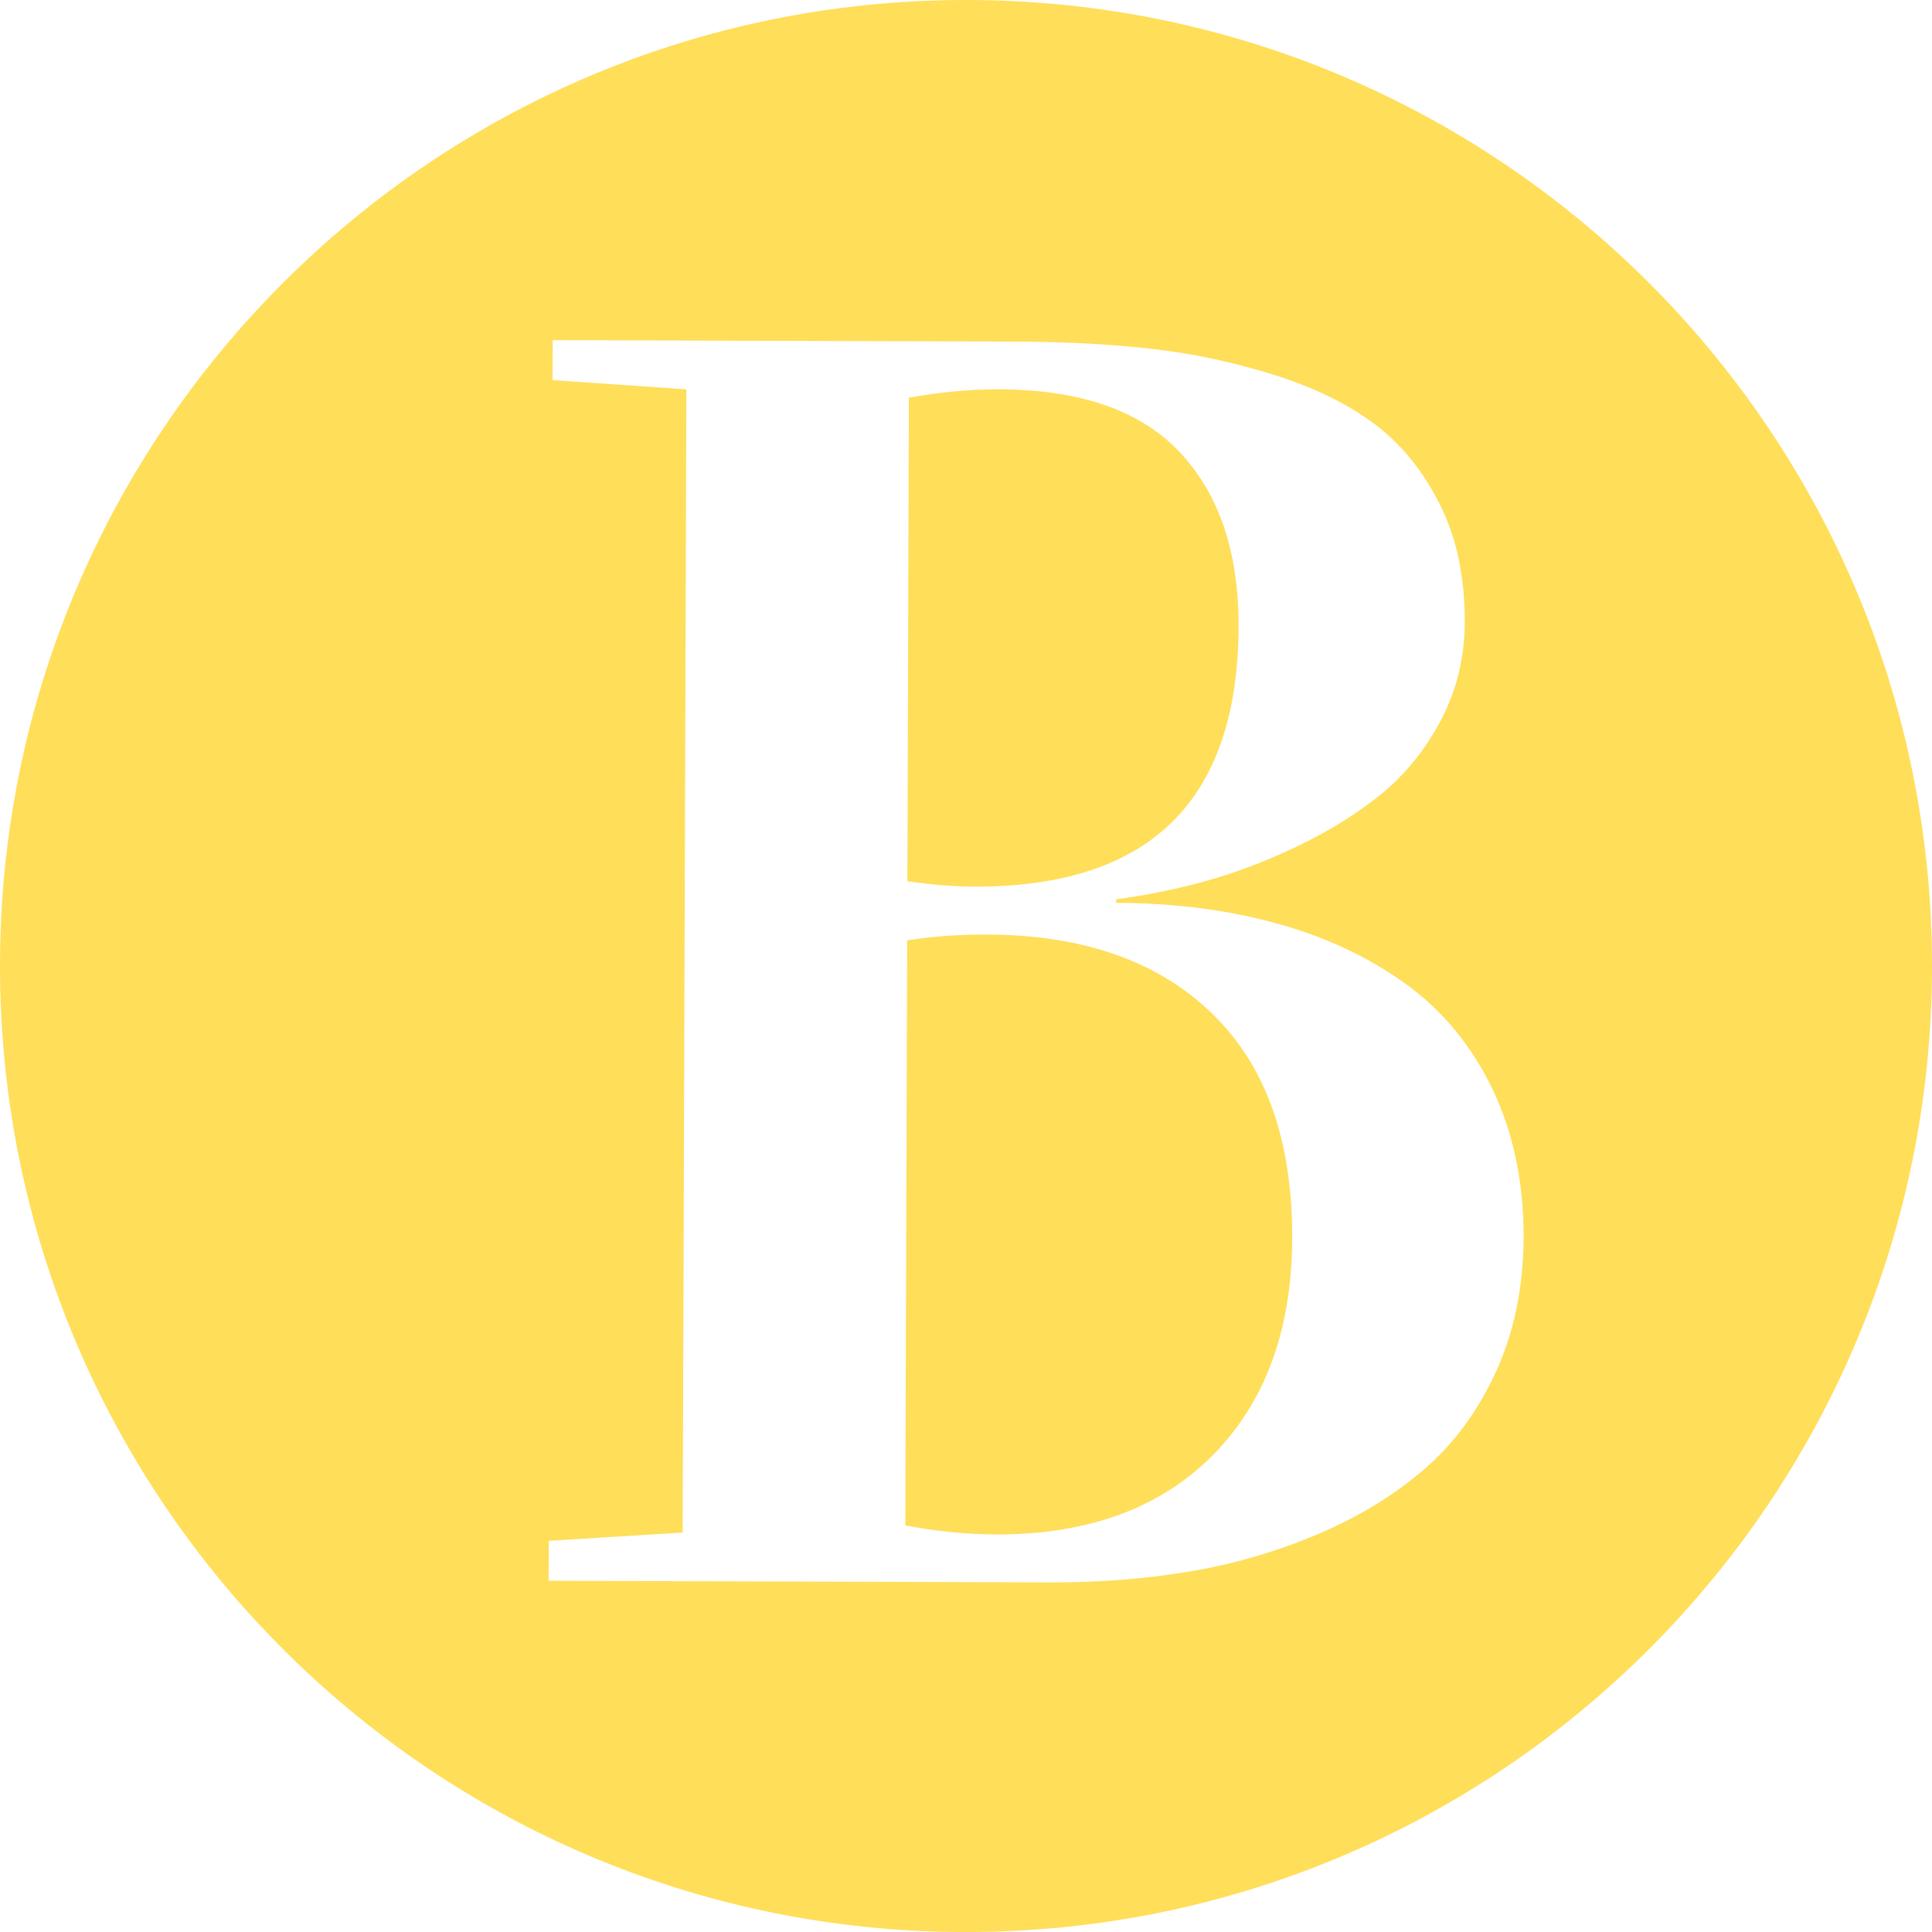
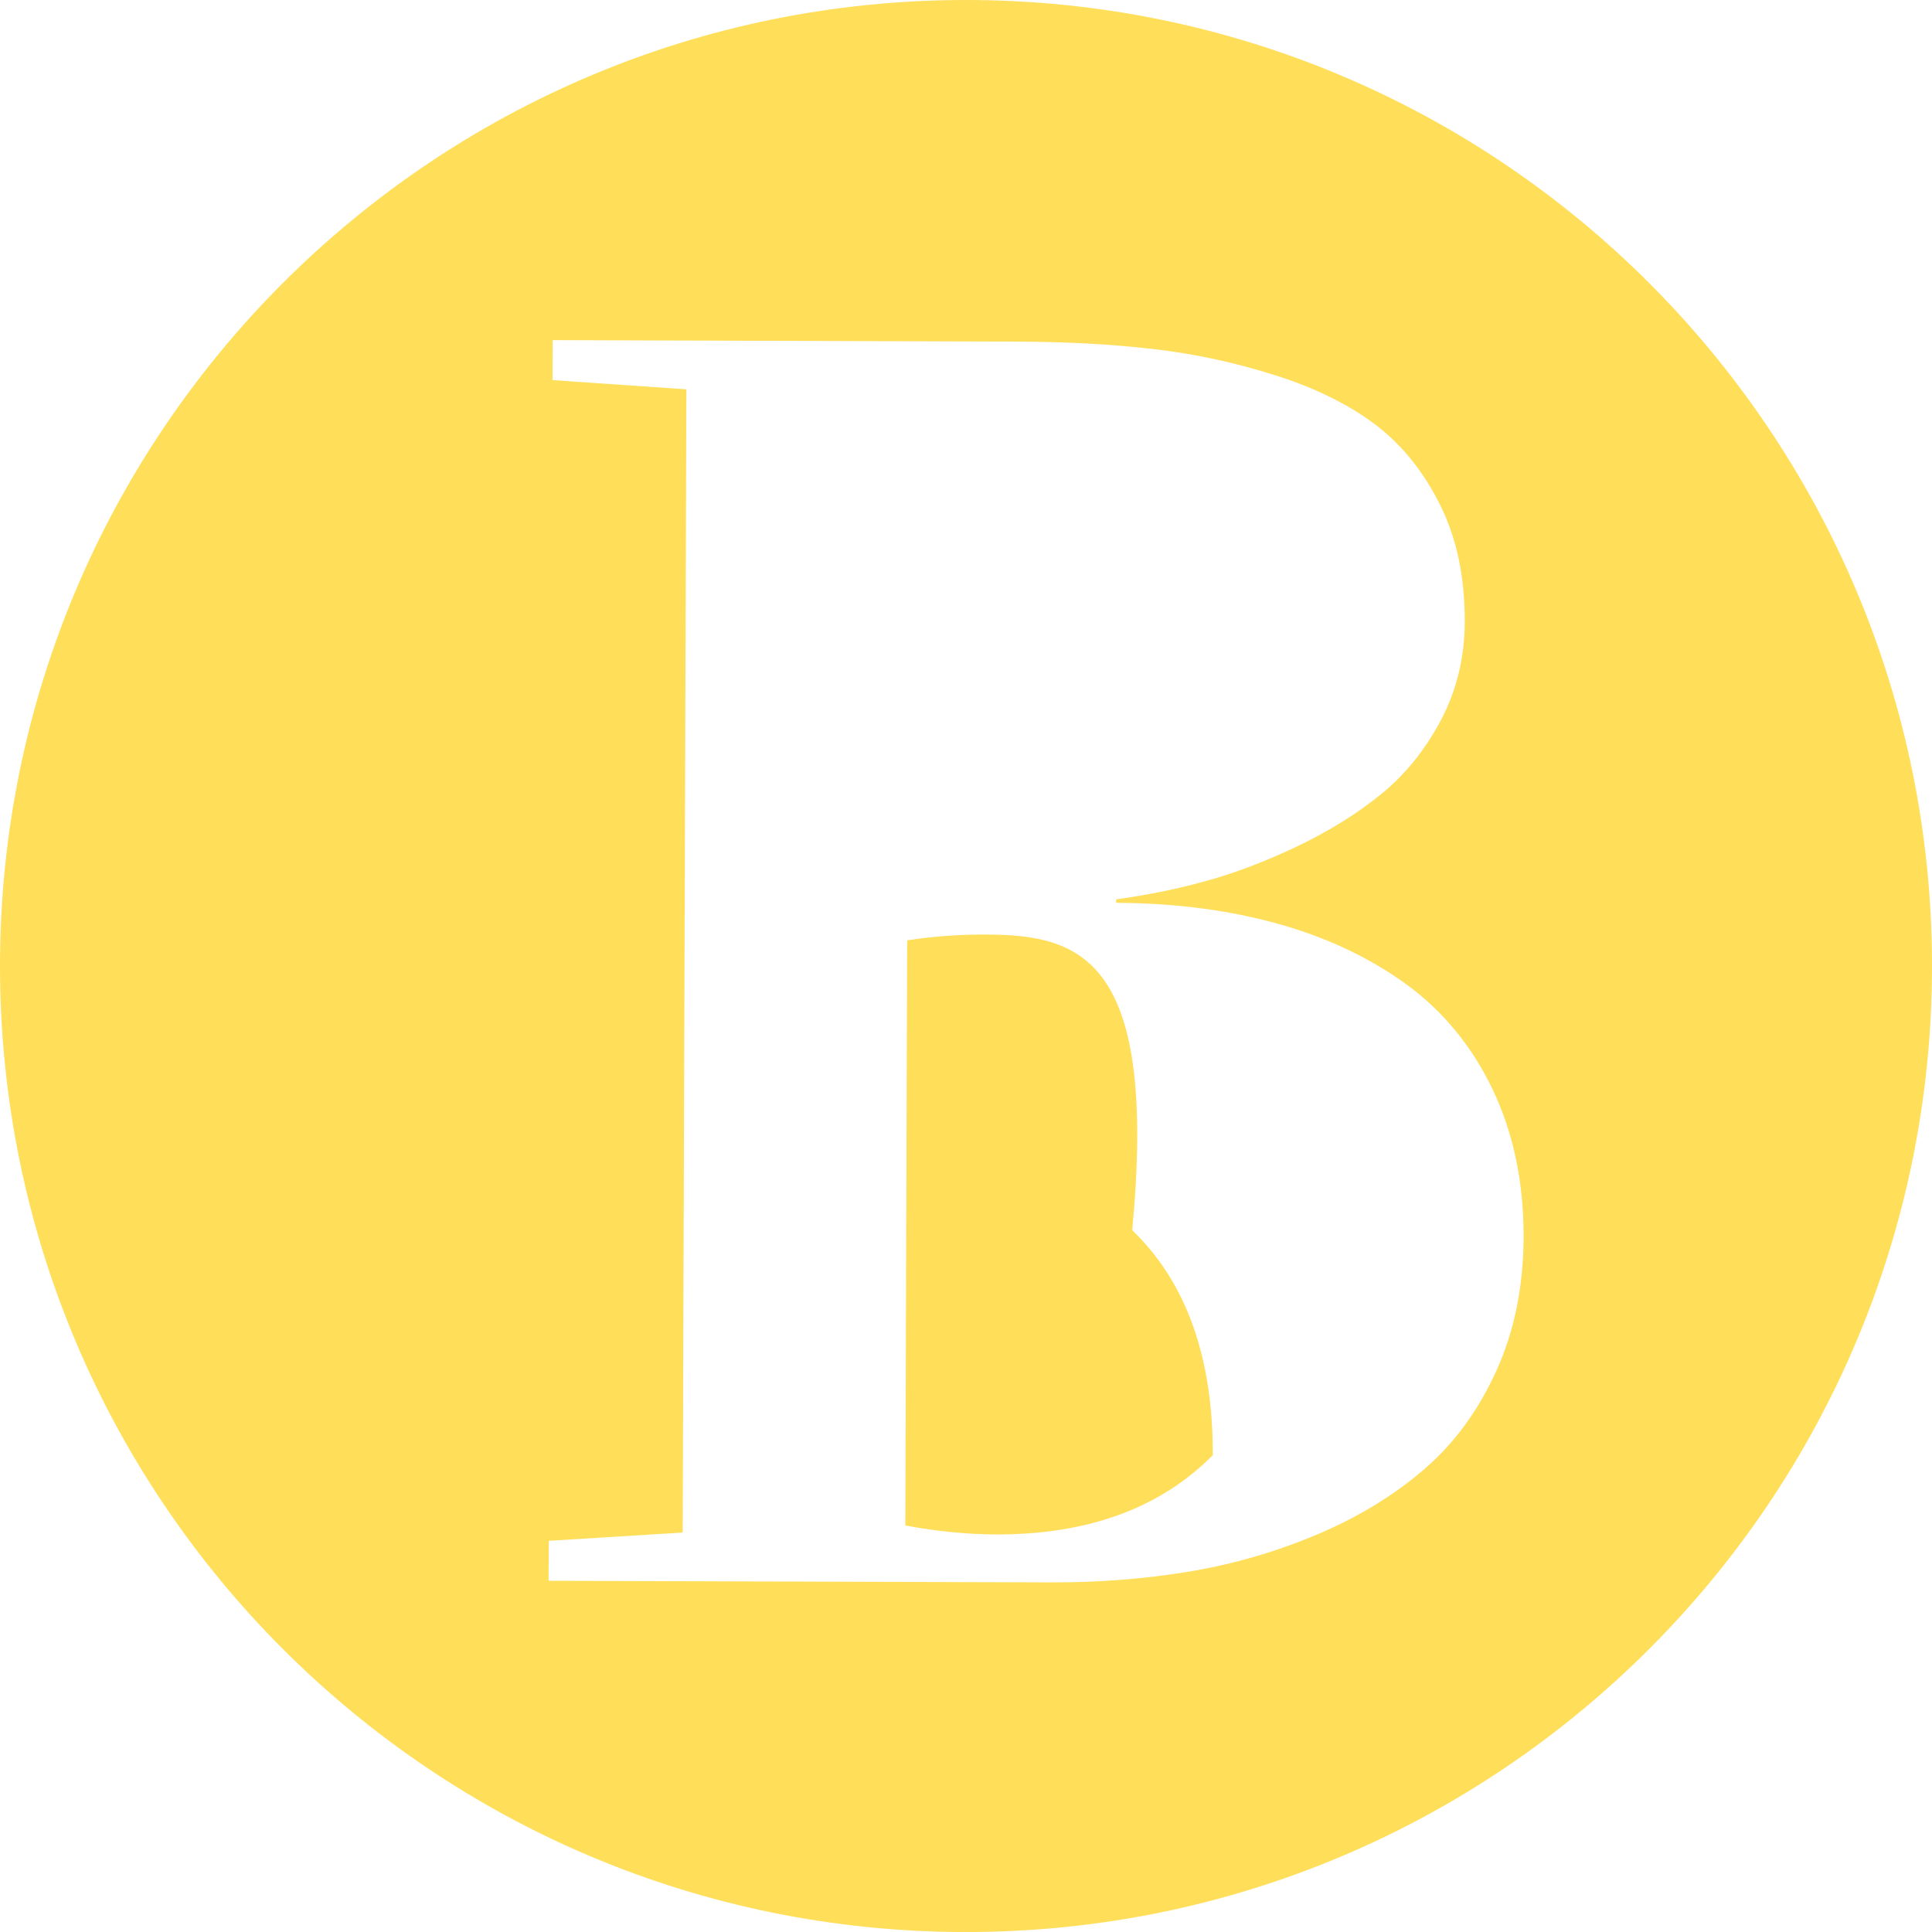
<svg xmlns="http://www.w3.org/2000/svg" enable-background="new 0 0 100 100.001" fill="#000000" height="100.001px" id="Layer_1" version="1.1" viewBox="0 0 100 100.001" width="100px" x="0px" xml:space="preserve" y="0px">
  <g id="change1">
    <path d="M50,0C22.388,0,0,22.387,0,50c0,27.615,22.388,50.002,50,50.002c27.616,0,50-22.387,50-50.002   C100,22.387,77.616,0,50,0z M77.44,70.977c-0.938,2.055-2.179,3.75-3.754,5.097c-1.567,1.346-3.408,2.464-5.523,3.355   c-2.115,0.893-4.312,1.53-6.593,1.913c-2.291,0.382-4.676,0.569-7.162,0.562l-26.012-0.083l0.008-2.069l6.932-0.428l0.191-59.173   l-6.927-0.476l0.008-2.07l24.078,0.077c2.573,0.011,4.924,0.139,7.035,0.388c2.115,0.242,4.208,0.696,6.27,1.349   c2.07,0.652,3.803,1.509,5.198,2.558c1.387,1.055,2.505,2.448,3.359,4.177c0.862,1.724,1.275,3.744,1.268,6.053   c-0.008,1.832-0.42,3.516-1.229,5.061c-0.817,1.539-1.846,2.818-3.098,3.836c-1.249,1.017-2.7,1.916-4.357,2.708   c-1.657,0.791-3.248,1.389-4.777,1.808c-1.522,0.42-3.061,0.722-4.583,0.93v0.18c3.03,0.012,5.82,0.373,8.37,1.084   c2.55,0.709,4.763,1.763,6.668,3.148c1.897,1.387,3.382,3.198,4.454,5.437c1.065,2.239,1.605,4.785,1.598,7.636   C78.851,66.612,78.378,68.922,77.44,70.977z" fill="#ffde59" />
-     <path d="M64.109,32.431c0.008-3.84-0.998-6.838-3.03-9.007c-2.032-2.17-5.152-3.257-9.354-3.272   c-1.502-0.007-3.062,0.139-4.682,0.434l-0.077,25.025c1.257,0.184,2.412,0.277,3.46,0.281   C59.52,45.918,64.079,41.433,64.109,32.431z" fill="#ffde59" />
-     <path d="M51.095,48.373c-1.41-0.01-2.792,0.092-4.14,0.298l-0.096,30.287c1.62,0.304,3.175,0.457,4.676,0.465   c4.771,0.015,8.517-1.357,11.239-4.103c2.723-2.753,4.095-6.495,4.109-11.238c0.016-5.066-1.372-8.951-4.17-11.645   C59.917,49.743,56.047,48.387,51.095,48.373z" fill="#ffde59" />
+     <path d="M51.095,48.373c-1.41-0.01-2.792,0.092-4.14,0.298l-0.096,30.287c1.62,0.304,3.175,0.457,4.676,0.465   c4.771,0.015,8.517-1.357,11.239-4.103c0.016-5.066-1.372-8.951-4.17-11.645   C59.917,49.743,56.047,48.387,51.095,48.373z" fill="#ffde59" />
  </g>
</svg>